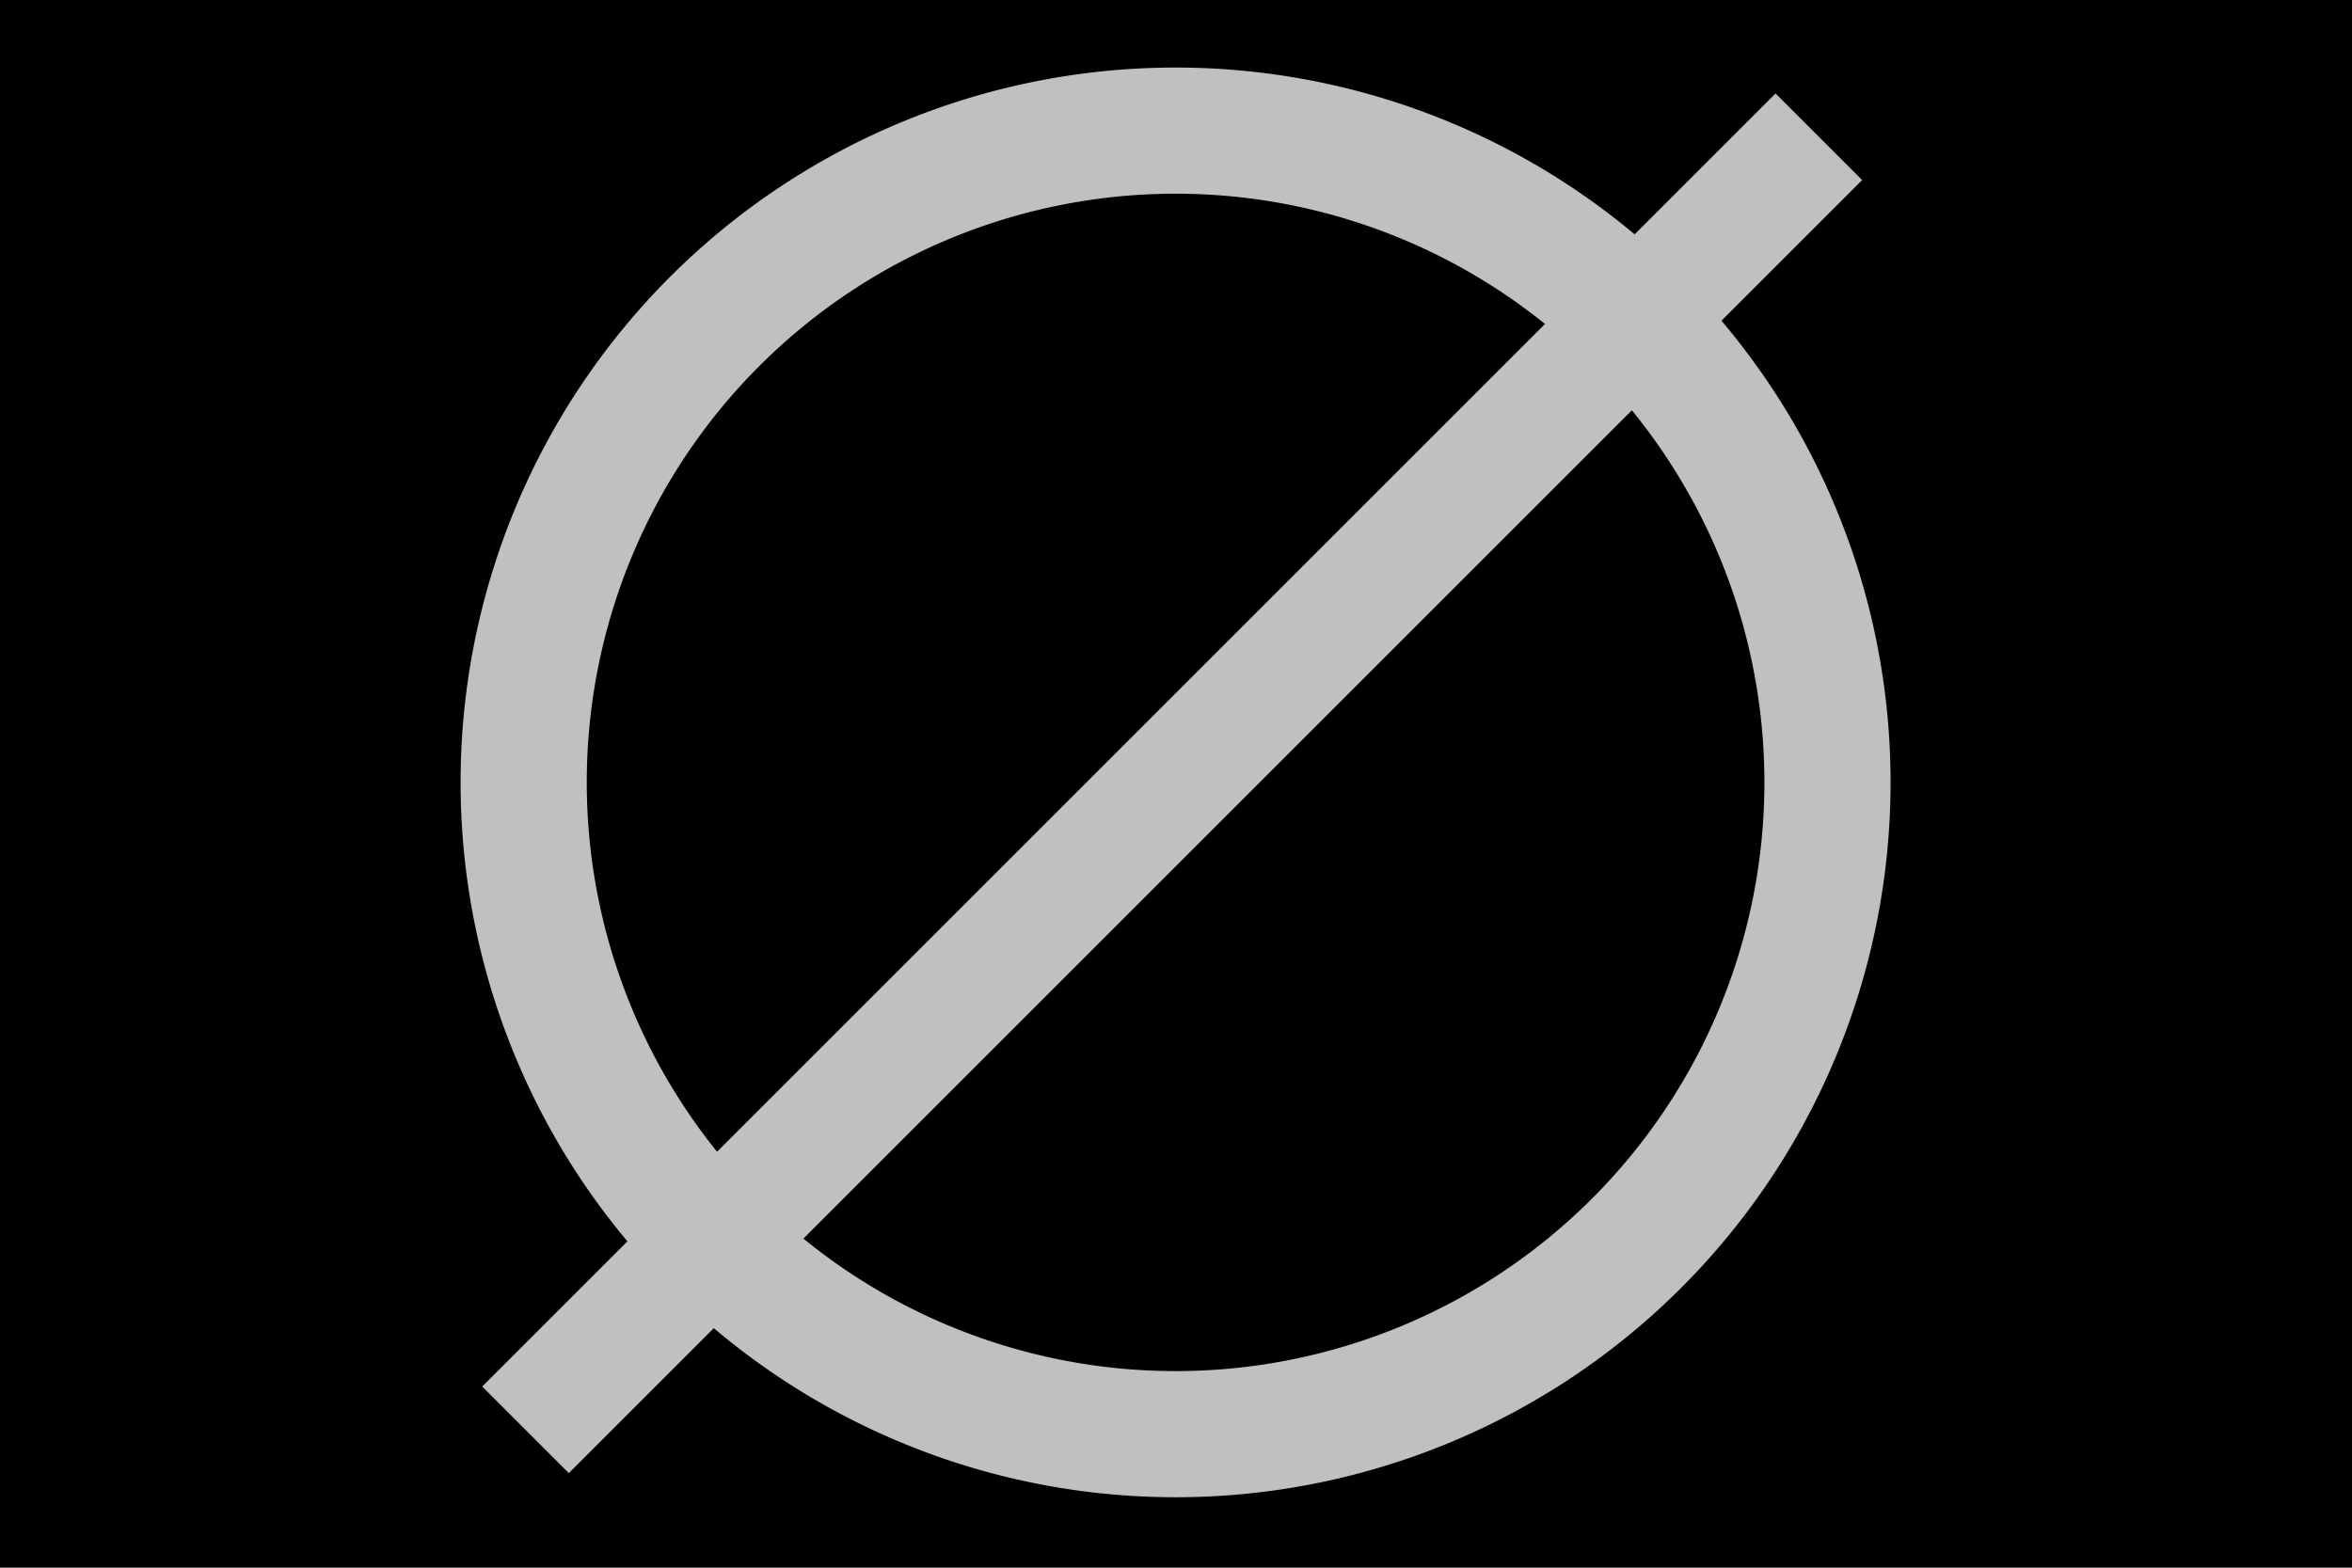
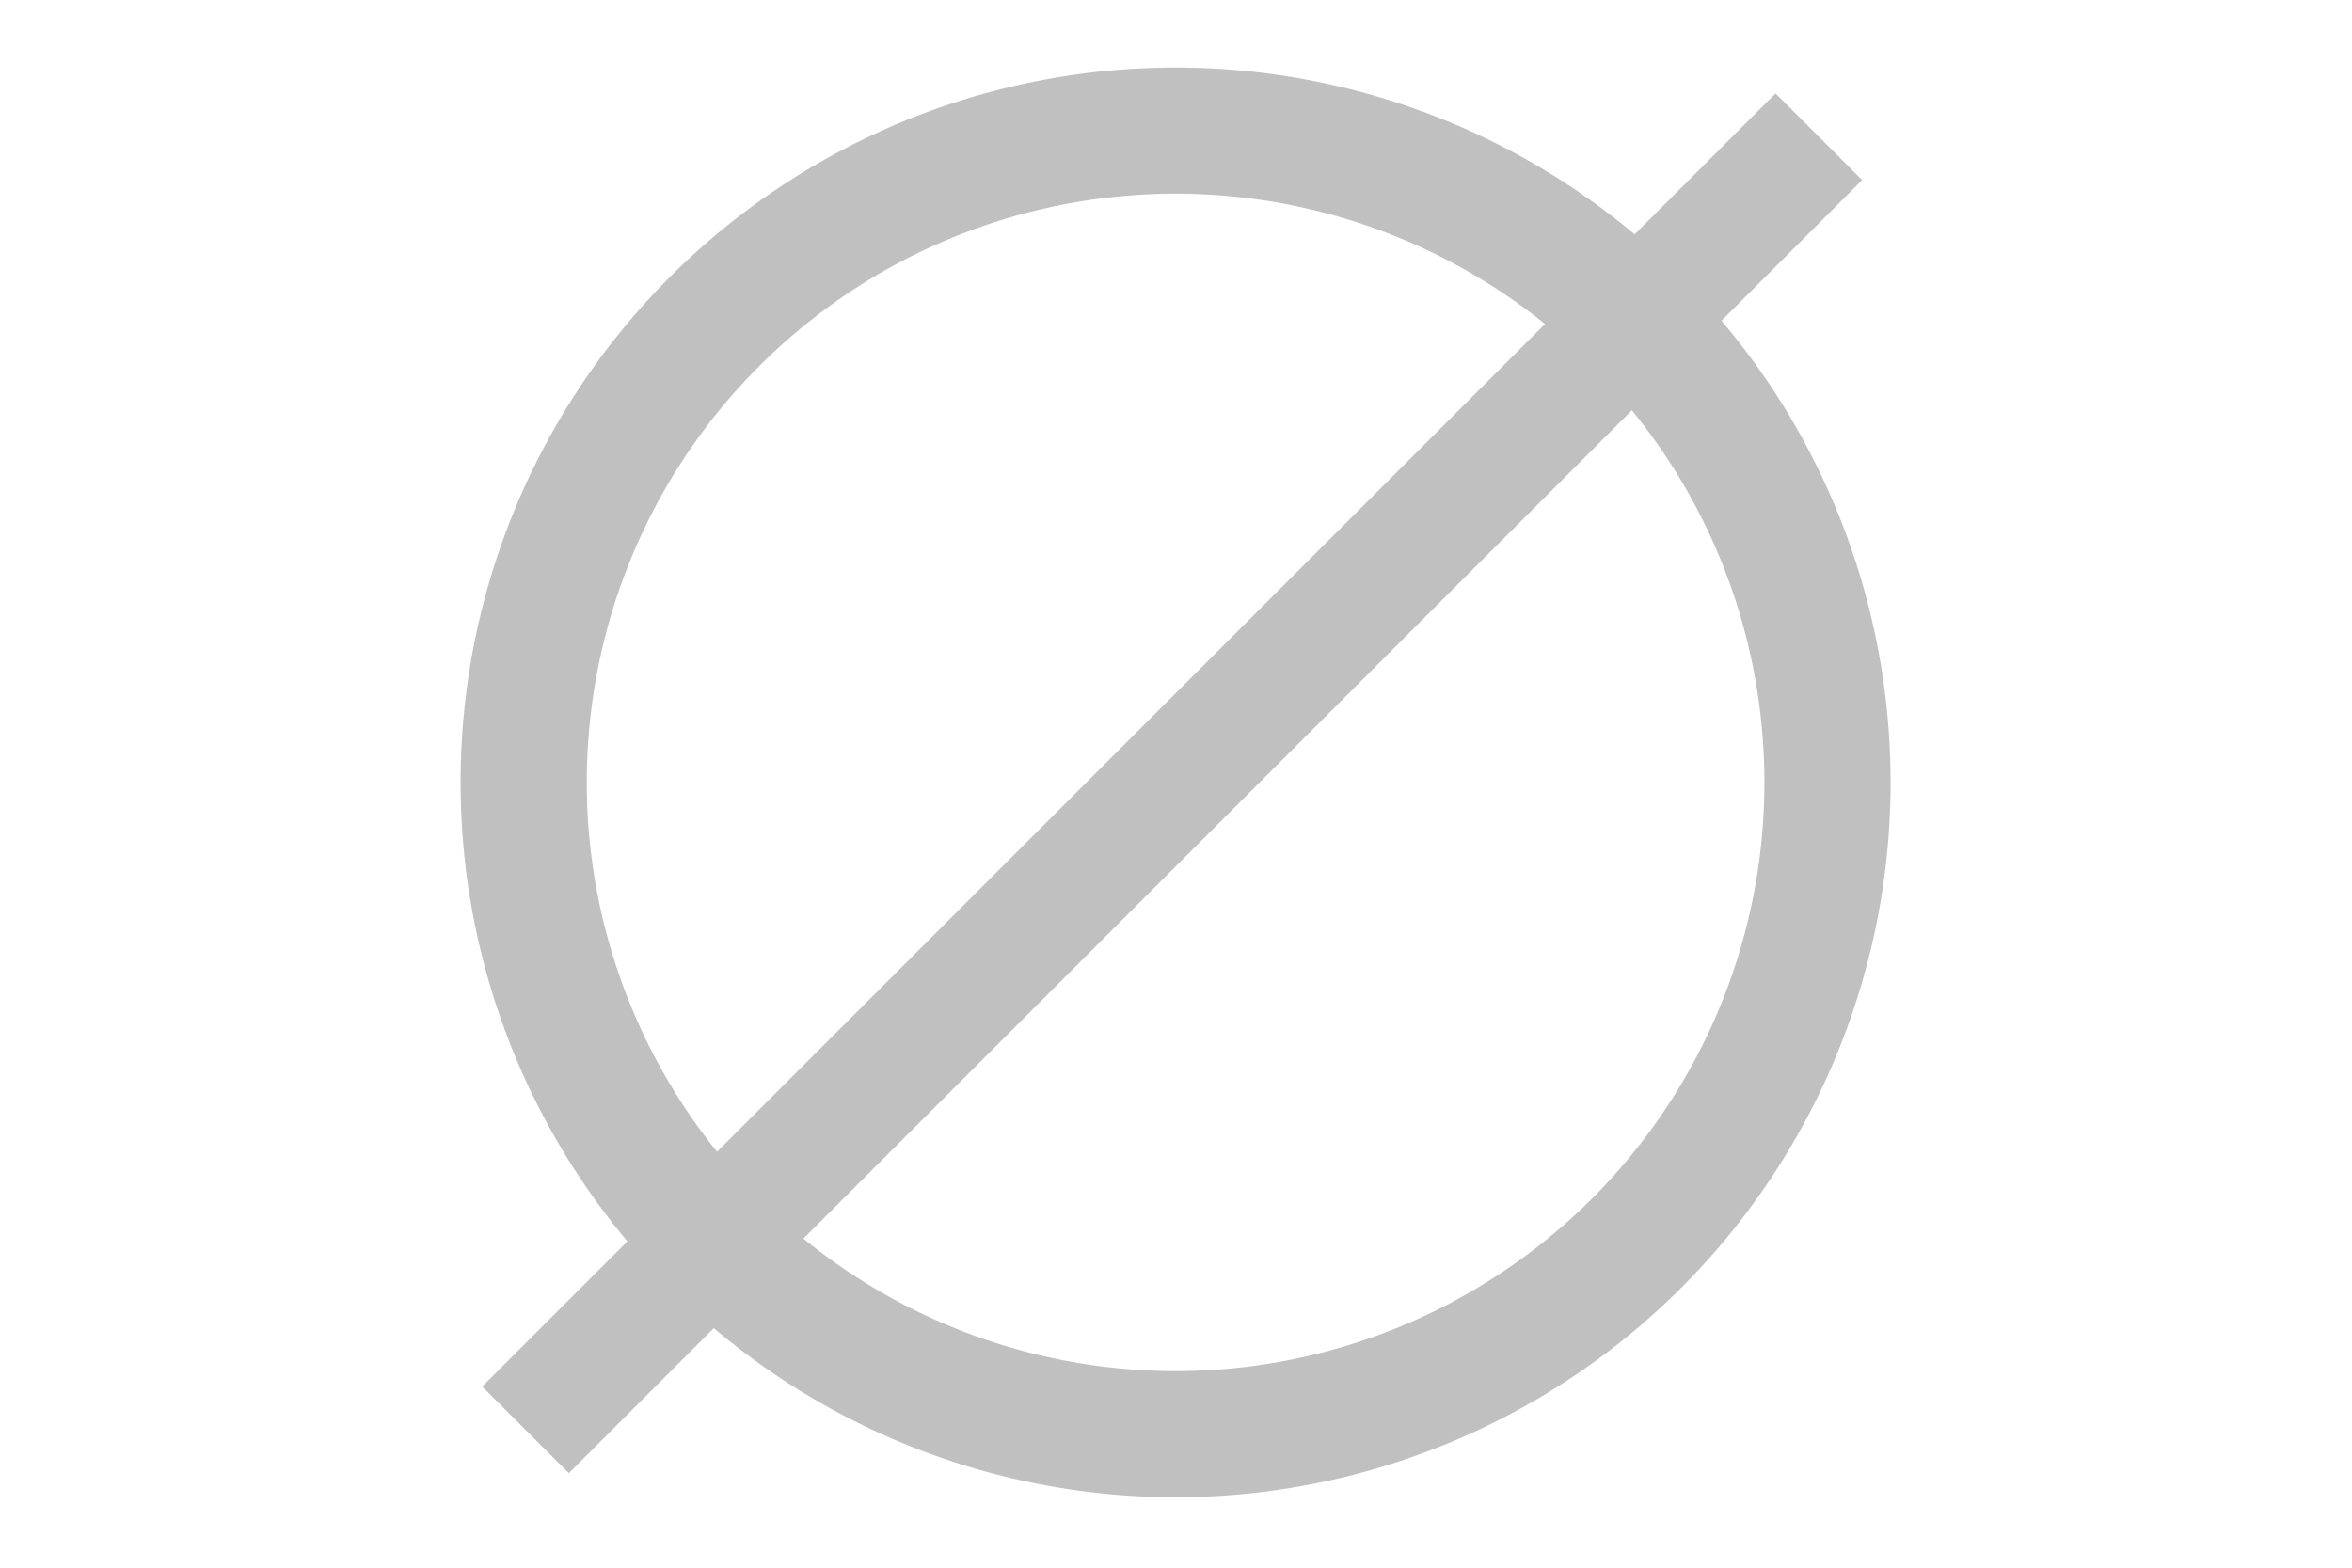
<svg xmlns="http://www.w3.org/2000/svg" width="900" height="600" viewBox="0 0 900 600">
  <defs />
  <g class="layer">
    <title>GeoBrol - Drapeau Grand rien</title>
-     <rect id="bg" fill="#000000" height="600" width="900" />
    <g id="layer1" transform="matrix(15.625, 0, 0, 15.625, -5397.737, -7560.789)" fill="none" stroke-width="3" stroke="#c0c0c0">
      <path id="path6772" d="M 49 116.5 A 15.5 15.5 0 1 1  18,116.5 A 15.5 15.5 0 1 1  49 116.5 z" transform="matrix(1.03,0,0,1.03,339.74,383.06)" />
      <path d="M 351.855 503.091 L 396.655 503.091" id="path6774" transform="matrix(0.707, -0.707, 0.707, 0.707, -246.122, 411.99)" />
    </g>
  </g>
</svg>